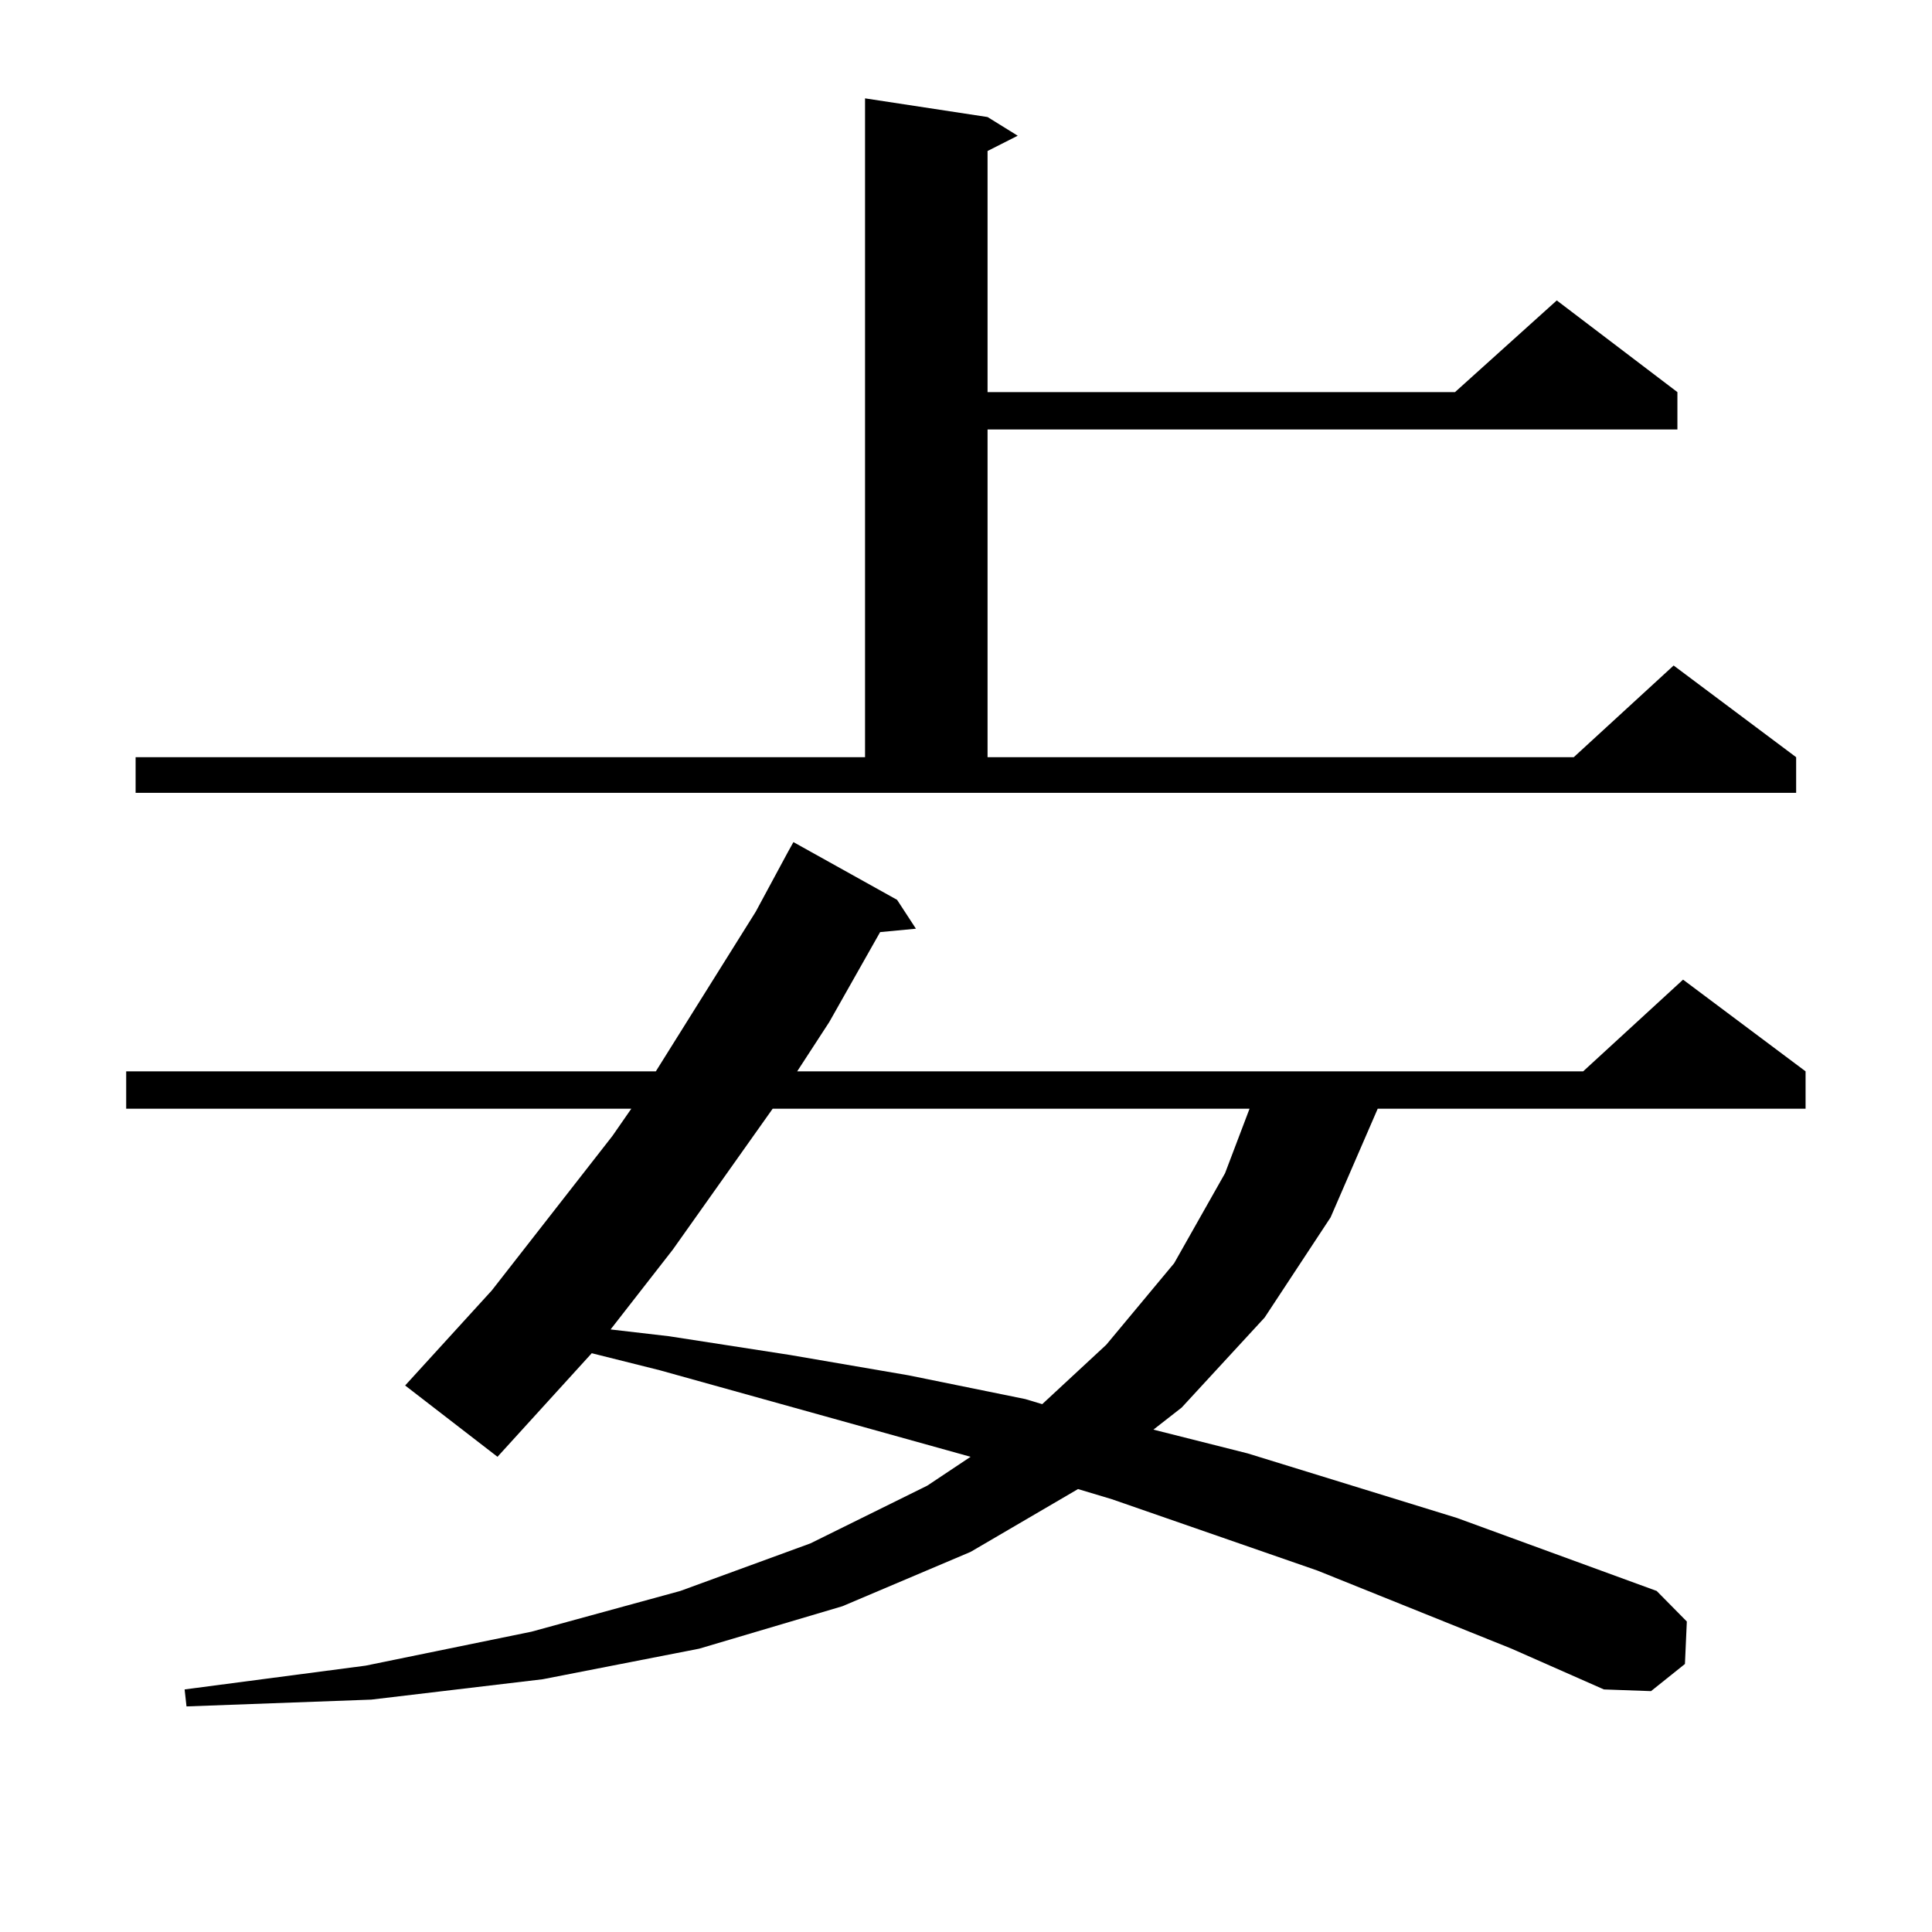
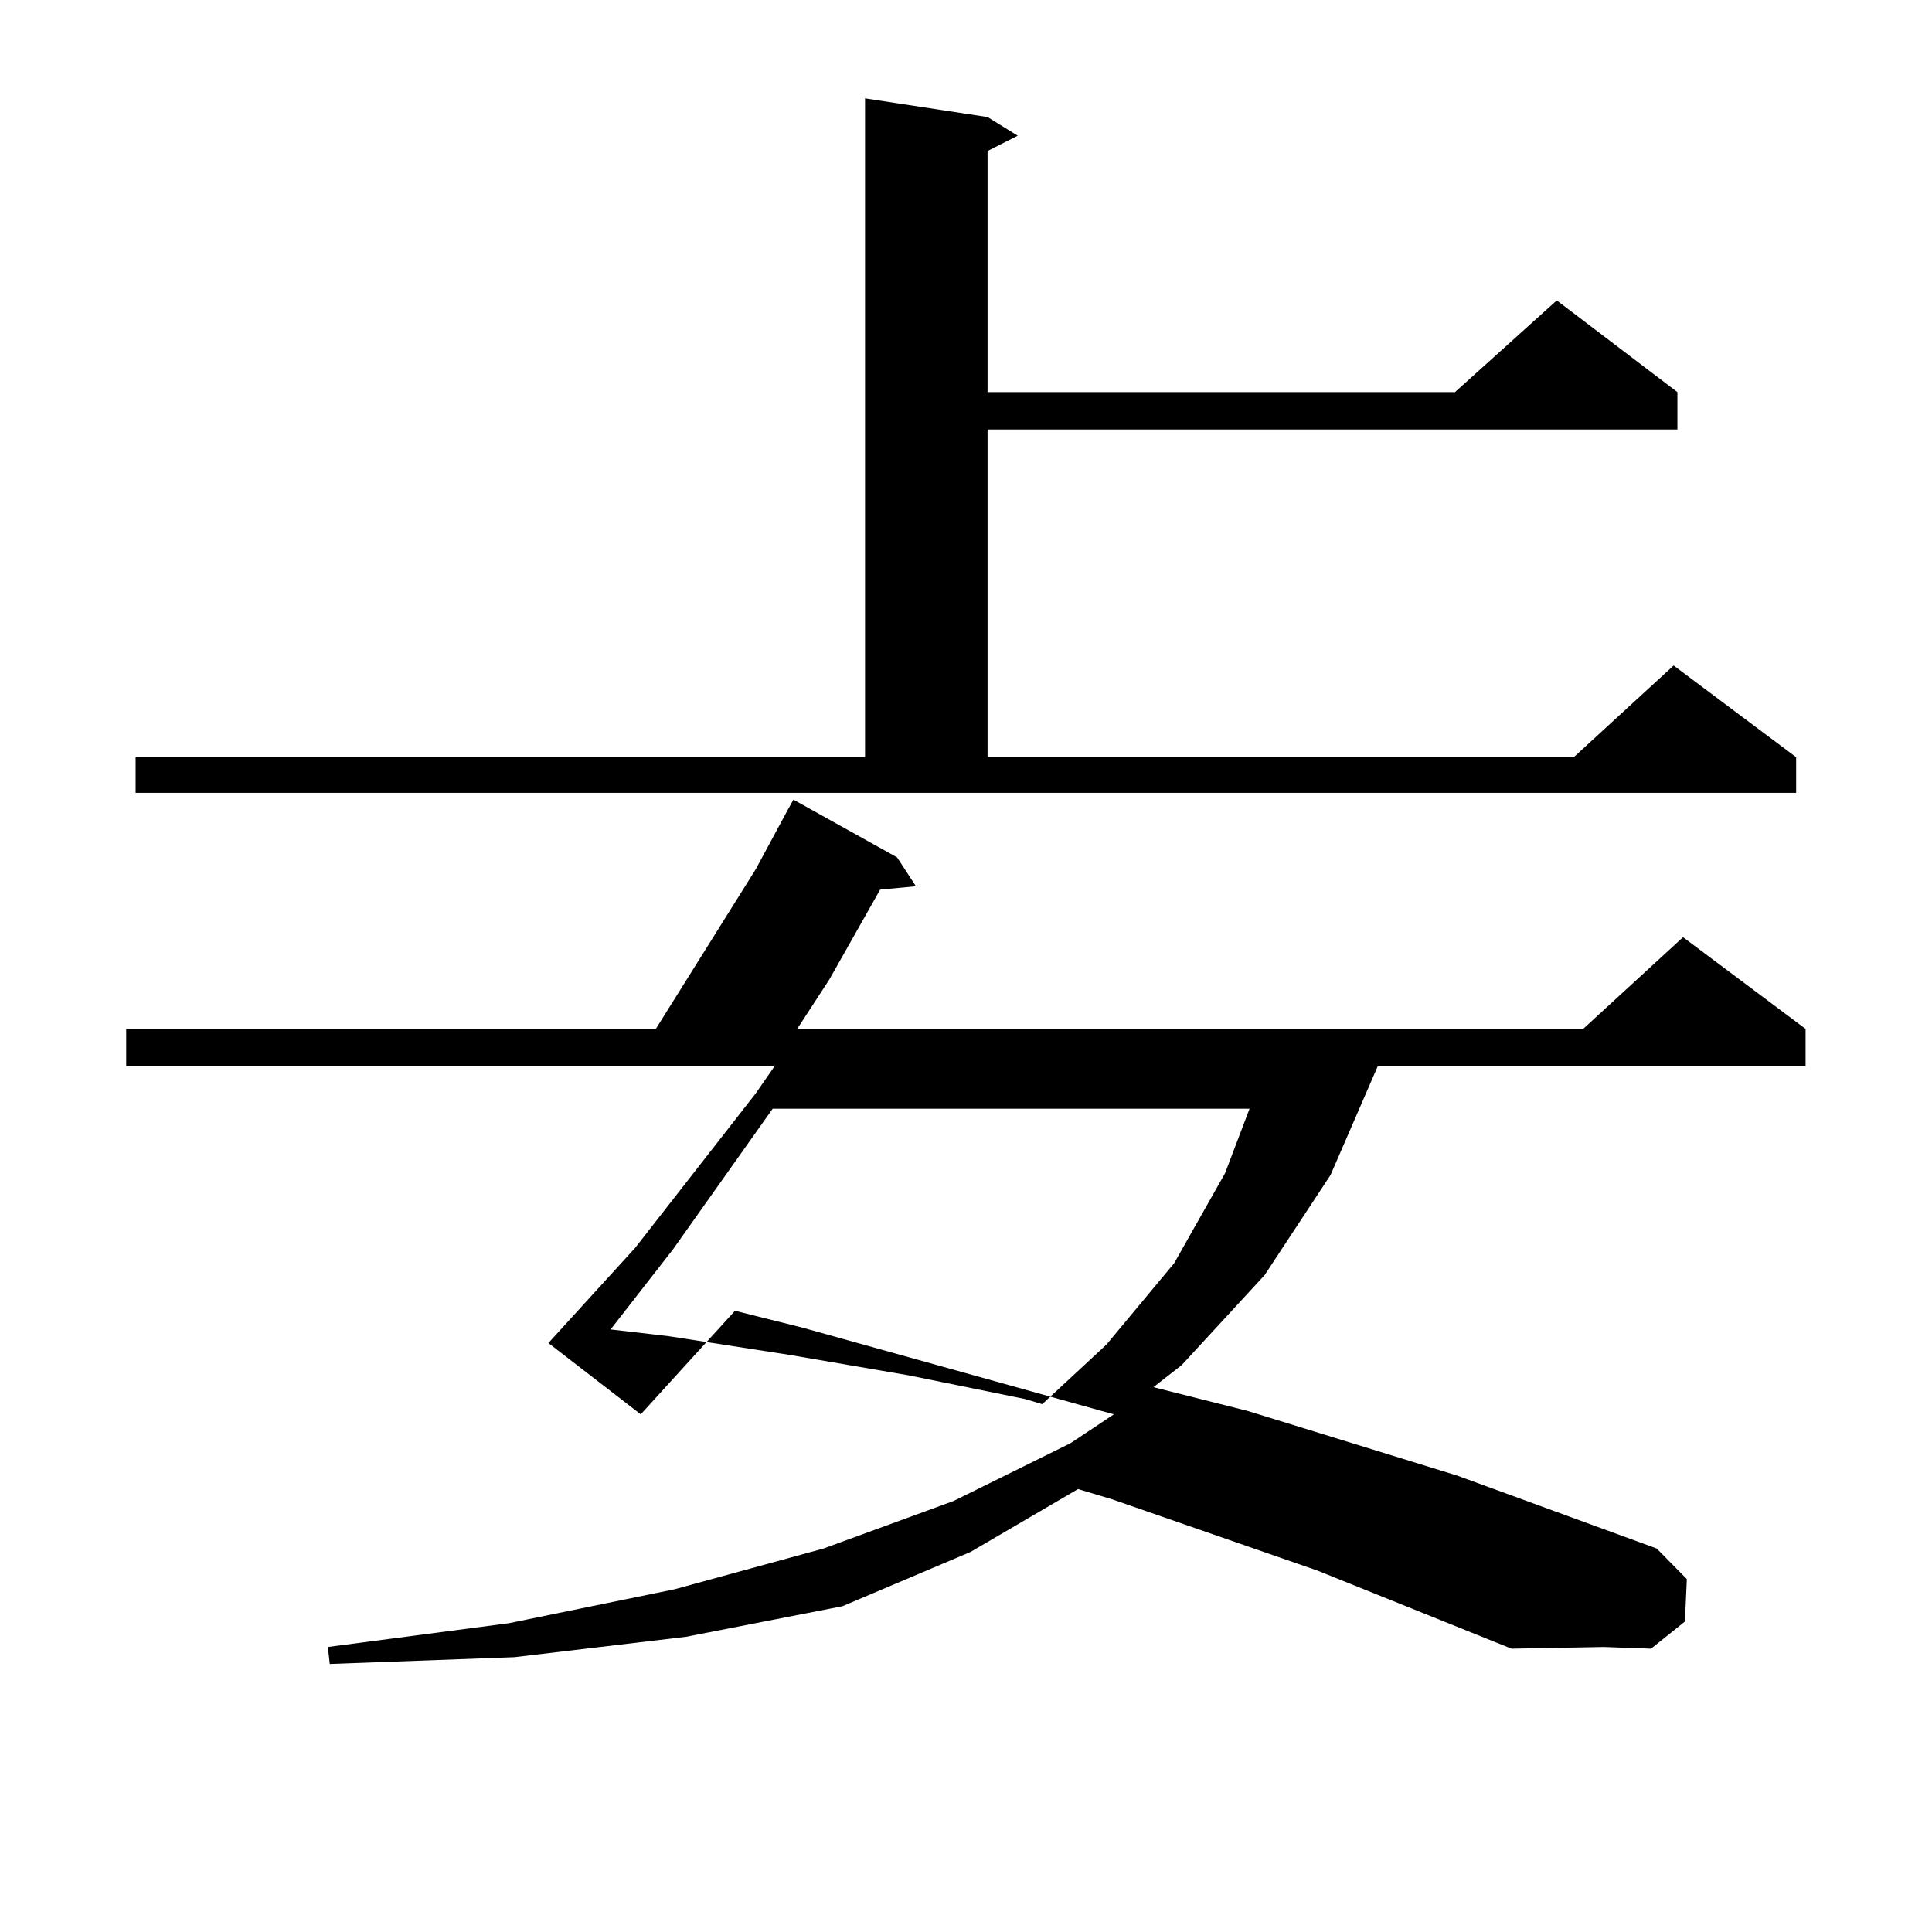
<svg xmlns="http://www.w3.org/2000/svg" version="1.1" id="图层_1" x="0px" y="0px" width="1000px" height="1000px" viewBox="0 0 1000 1000" enable-background="new 0 0 1000 1000" xml:space="preserve">
-   <path d="M782.371,853.352l-100.485-40.43l-106.339-36.914l-17.561-5.273l-55.608,32.52l-66.34,28.125l-74.145,21.973l-80.974,15.82  l-88.778,10.547l-95.607,3.516l-0.976-8.789l93.656-12.305l85.852-17.578l77.071-21.094l67.315-24.609l60.486-29.883l22.438-14.941  l-160.972-44.824l-35.121-8.789l-48.779,53.613l-47.804-36.914l44.877-49.219l62.438-79.98l9.756-14.063H65.315v-19.336h274.14  l51.706-82.617l16.585-30.762l2.927-5.273l53.657,29.883l9.756,14.941l-18.536,1.758l-26.341,46.582l-16.585,25.488h406.819  l51.706-47.461l63.413,47.461v19.336H713.104l-24.39,56.25l-34.146,51.855l-42.926,46.582l-14.634,11.426l48.779,12.305  l108.29,33.398l103.412,37.793l15.609,15.82l-0.976,21.973l-17.561,14.063l-24.39-0.879L782.371,853.352z M70.193,391.926h377.552  V50.91l63.413,9.668l15.609,9.668l-15.609,7.91v124.805h241.945l52.682-47.461l62.438,47.461v19.336H511.158v169.629h303.407  l51.706-47.461l63.413,47.461v18.457H70.193V391.926z M399.941,573.859l-51.706,72.949l-32.194,41.309l30.243,3.516l62.438,9.668  l61.462,10.547l60.486,12.305l8.78,2.637l33.17-30.762l35.121-42.188l26.341-46.582l12.683-33.398H399.941z" />
+   <path d="M782.371,853.352l-100.485-40.43l-106.339-36.914l-17.561-5.273l-55.608,32.52l-66.34,28.125l-80.974,15.82  l-88.778,10.547l-95.607,3.516l-0.976-8.789l93.656-12.305l85.852-17.578l77.071-21.094l67.315-24.609l60.486-29.883l22.438-14.941  l-160.972-44.824l-35.121-8.789l-48.779,53.613l-47.804-36.914l44.877-49.219l62.438-79.98l9.756-14.063H65.315v-19.336h274.14  l51.706-82.617l16.585-30.762l2.927-5.273l53.657,29.883l9.756,14.941l-18.536,1.758l-26.341,46.582l-16.585,25.488h406.819  l51.706-47.461l63.413,47.461v19.336H713.104l-24.39,56.25l-34.146,51.855l-42.926,46.582l-14.634,11.426l48.779,12.305  l108.29,33.398l103.412,37.793l15.609,15.82l-0.976,21.973l-17.561,14.063l-24.39-0.879L782.371,853.352z M70.193,391.926h377.552  V50.91l63.413,9.668l15.609,9.668l-15.609,7.91v124.805h241.945l52.682-47.461l62.438,47.461v19.336H511.158v169.629h303.407  l51.706-47.461l63.413,47.461v18.457H70.193V391.926z M399.941,573.859l-51.706,72.949l-32.194,41.309l30.243,3.516l62.438,9.668  l61.462,10.547l60.486,12.305l8.78,2.637l33.17-30.762l35.121-42.188l26.341-46.582l12.683-33.398H399.941z" />
</svg>